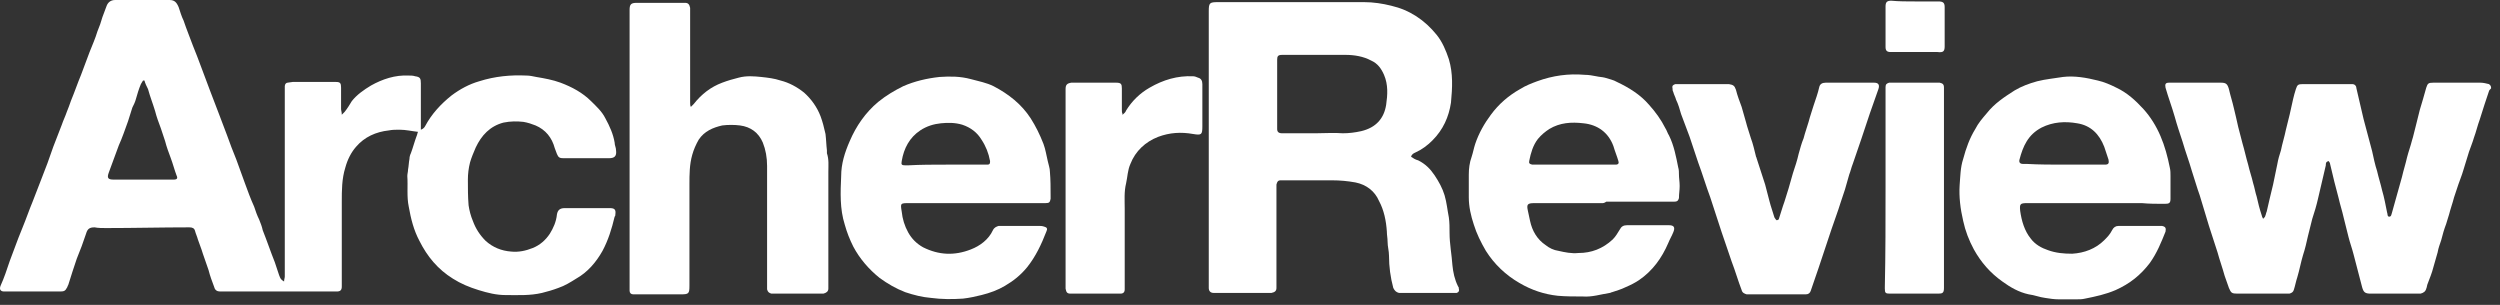
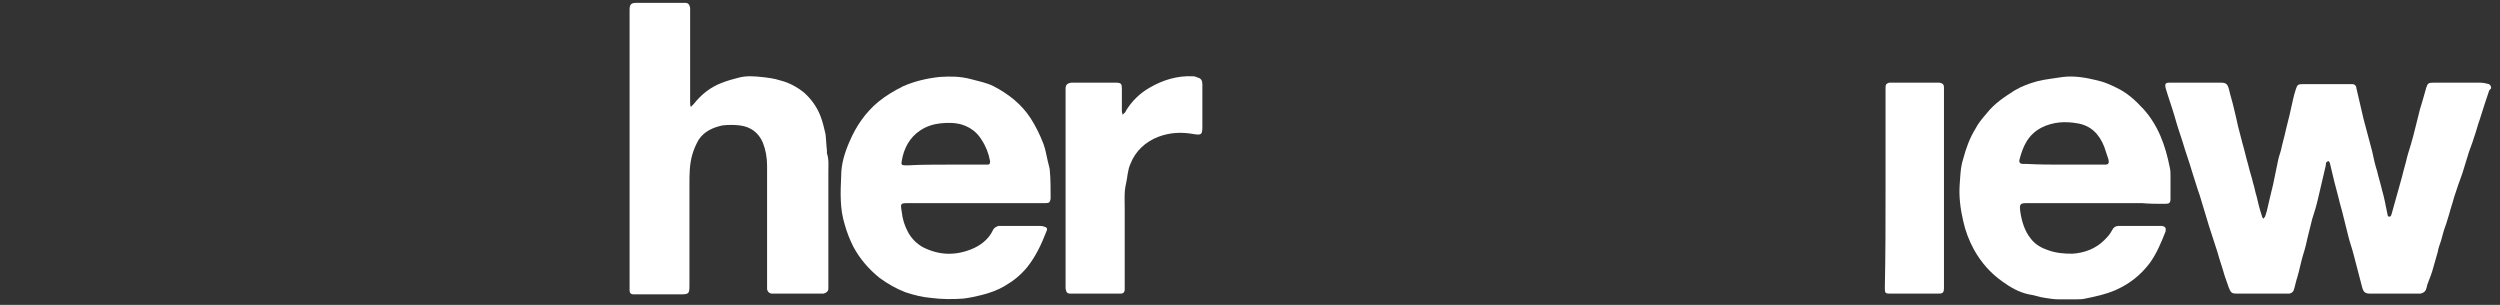
<svg xmlns="http://www.w3.org/2000/svg" fill="none" height="100%" overflow="visible" preserveAspectRatio="none" style="display: block;" viewBox="0 0 164 20" width="100%">
  <rect x="0" y="0" width="164" height="20" fill="#333333" stroke="none" />
  <g id="Archer Text">
    <path d="M163.415 5.798C163.368 5.844 163.275 5.938 163.275 5.985C163.181 6.265 163.088 6.546 162.994 6.826C162.901 7.153 162.76 7.527 162.667 7.855C162.527 8.229 162.433 8.65 162.293 9.024C162.2 9.351 162.059 9.678 161.966 9.959C161.826 10.379 161.732 10.753 161.592 11.174C161.499 11.502 161.358 11.829 161.265 12.109C161.172 12.39 161.078 12.67 160.985 12.951C160.891 13.325 160.751 13.699 160.658 14.073C160.611 14.26 160.517 14.494 160.471 14.681C160.33 15.055 160.237 15.382 160.143 15.756C160.05 16.037 159.957 16.27 159.91 16.551C159.816 16.878 159.723 17.205 159.629 17.533C159.536 17.907 159.396 18.234 159.256 18.608C159.209 18.701 159.209 18.842 159.162 18.935C159.115 19.122 158.975 19.216 158.788 19.262C158.648 19.262 158.461 19.262 158.321 19.262C157.386 19.262 156.452 19.262 155.517 19.262C155.143 19.262 155.05 19.169 154.956 18.842C154.769 18.14 154.582 17.392 154.395 16.691C154.302 16.317 154.162 15.943 154.068 15.569C153.975 15.148 153.834 14.681 153.741 14.26C153.648 13.839 153.507 13.418 153.414 12.998C153.32 12.623 153.227 12.296 153.133 11.922C153.04 11.548 152.947 11.127 152.853 10.753C152.853 10.707 152.806 10.613 152.76 10.566C152.573 10.613 152.573 10.707 152.573 10.847C152.386 11.595 152.246 12.296 152.059 13.044C151.965 13.465 151.825 13.933 151.685 14.353C151.591 14.727 151.498 15.101 151.404 15.476C151.311 15.896 151.217 16.317 151.077 16.738C150.937 17.205 150.844 17.72 150.703 18.187C150.61 18.468 150.563 18.748 150.47 19.029C150.423 19.169 150.33 19.216 150.189 19.262C150.096 19.262 150.002 19.262 149.909 19.262C148.881 19.262 147.853 19.262 146.778 19.262C146.404 19.262 146.357 19.216 146.217 18.889C146.124 18.608 146.03 18.374 145.937 18.094C145.796 17.579 145.609 17.065 145.469 16.551C145.282 15.99 145.095 15.382 144.908 14.821C144.722 14.166 144.488 13.465 144.301 12.811C144.114 12.296 143.974 11.782 143.787 11.221C143.6 10.566 143.366 9.959 143.179 9.304C142.992 8.743 142.805 8.182 142.665 7.668C142.478 7.013 142.245 6.405 142.058 5.751C142.011 5.517 142.058 5.424 142.291 5.424C142.385 5.424 142.478 5.424 142.525 5.424C143.506 5.424 144.535 5.424 145.516 5.424C145.563 5.424 145.656 5.424 145.703 5.424C146.03 5.424 146.124 5.517 146.217 5.844C146.31 6.265 146.451 6.686 146.544 7.107C146.638 7.481 146.731 7.901 146.825 8.322C146.918 8.696 147.011 9.024 147.105 9.398C147.245 9.865 147.339 10.333 147.479 10.8C147.572 11.221 147.712 11.595 147.806 12.016C147.899 12.296 147.946 12.623 148.04 12.904C148.133 13.325 148.227 13.699 148.367 14.12C148.367 14.166 148.413 14.26 148.46 14.353C148.554 14.26 148.6 14.213 148.6 14.166C148.647 14.073 148.647 13.979 148.694 13.886C148.834 13.278 148.974 12.67 149.114 12.109C149.208 11.642 149.301 11.221 149.395 10.753C149.442 10.473 149.535 10.146 149.629 9.865C149.722 9.398 149.862 8.977 149.956 8.509C150.049 8.088 150.189 7.621 150.283 7.153C150.376 6.733 150.47 6.265 150.61 5.844C150.703 5.564 150.75 5.517 151.077 5.517C152.059 5.517 153.087 5.517 154.068 5.517C154.162 5.517 154.208 5.517 154.302 5.517C154.489 5.517 154.582 5.657 154.582 5.798C154.722 6.452 154.909 7.153 155.05 7.808C155.236 8.509 155.423 9.211 155.61 9.912C155.704 10.333 155.797 10.8 155.937 11.221C156.031 11.642 156.171 12.062 156.265 12.483C156.405 12.951 156.498 13.465 156.592 13.933C156.638 14.026 156.592 14.213 156.732 14.213C156.872 14.213 156.872 14.073 156.919 13.933C157.153 13.138 157.339 12.39 157.573 11.595C157.667 11.174 157.807 10.753 157.9 10.333C157.994 9.959 158.134 9.585 158.227 9.211C158.321 8.93 158.368 8.65 158.461 8.322C158.555 7.948 158.648 7.574 158.741 7.2C158.882 6.733 159.022 6.265 159.162 5.751C159.256 5.47 159.302 5.424 159.629 5.424C160.237 5.424 160.798 5.424 161.405 5.424C161.826 5.424 162.293 5.424 162.714 5.424C162.901 5.424 163.088 5.47 163.275 5.517C163.415 5.611 163.415 5.704 163.415 5.798Z" fill="white" id="Vector" />
-     <path d="M18.636 18.468C18.636 18.327 18.682 18.234 18.682 18.14C18.682 17.486 18.682 16.784 18.682 16.13C18.682 12.717 18.682 9.304 18.682 5.844C18.682 5.797 18.682 5.704 18.682 5.657C18.682 5.517 18.776 5.423 18.869 5.423C18.963 5.423 19.103 5.377 19.196 5.377C20.084 5.377 20.972 5.377 21.907 5.377C21.954 5.377 22 5.377 22.047 5.377C22.328 5.377 22.374 5.47 22.374 5.751C22.374 6.218 22.374 6.686 22.374 7.153C22.374 7.247 22.421 7.34 22.421 7.527C22.514 7.434 22.561 7.387 22.608 7.34C22.795 7.106 22.935 6.873 23.075 6.639C23.402 6.218 23.87 5.891 24.337 5.61C25.085 5.19 25.926 4.909 26.814 4.956C26.954 4.956 27.094 4.956 27.235 5.003C27.562 5.049 27.608 5.143 27.608 5.47C27.608 6.265 27.608 7.06 27.608 7.855C27.608 8.088 27.608 8.275 27.608 8.509C27.748 8.462 27.842 8.369 27.889 8.275C28.309 7.481 28.917 6.826 29.618 6.265C30.179 5.844 30.786 5.517 31.44 5.33C32.469 5.003 33.497 4.909 34.525 4.956C34.758 4.956 34.945 5.003 35.179 5.049C35.74 5.143 36.254 5.236 36.768 5.423C37.516 5.704 38.217 6.078 38.778 6.639C39.105 6.966 39.478 7.293 39.712 7.761C39.993 8.275 40.226 8.79 40.32 9.351C40.32 9.538 40.413 9.678 40.413 9.865C40.46 10.239 40.32 10.379 39.946 10.379C39.151 10.379 38.31 10.379 37.516 10.379C37.329 10.379 37.142 10.379 36.955 10.379C36.721 10.379 36.628 10.332 36.534 10.099C36.488 9.958 36.441 9.865 36.394 9.725C36.207 9.023 35.787 8.509 35.132 8.229C34.899 8.135 34.618 8.042 34.338 7.995C33.917 7.948 33.497 7.948 33.029 8.042C32.141 8.275 31.581 8.883 31.207 9.678C31.067 10.005 30.926 10.332 30.833 10.66C30.739 11.034 30.693 11.408 30.693 11.782C30.693 12.343 30.693 12.904 30.739 13.465C30.786 13.792 30.88 14.166 31.02 14.493C31.207 15.008 31.487 15.429 31.861 15.803C32.328 16.223 32.889 16.457 33.543 16.504C34.011 16.551 34.478 16.457 34.945 16.27C35.413 16.083 35.787 15.756 36.067 15.335C36.301 14.961 36.488 14.54 36.534 14.073C36.581 13.792 36.721 13.652 37.048 13.652C37.562 13.652 38.077 13.652 38.637 13.652C39.105 13.652 39.572 13.652 39.993 13.652C40.32 13.652 40.413 13.745 40.367 14.073C40.367 14.12 40.367 14.166 40.32 14.213C40.133 15.008 39.899 15.756 39.525 16.457C39.105 17.205 38.544 17.86 37.796 18.28C37.422 18.514 37.048 18.748 36.628 18.888C36.254 19.029 35.927 19.122 35.553 19.216C34.758 19.403 33.964 19.356 33.17 19.356C32.562 19.356 32.001 19.216 31.394 19.029C30.786 18.841 30.225 18.608 29.711 18.28C28.73 17.673 28.029 16.831 27.515 15.803C27.141 15.101 26.954 14.353 26.814 13.558C26.674 12.904 26.767 12.203 26.72 11.548C26.72 11.408 26.767 11.268 26.767 11.127C26.814 10.893 26.814 10.66 26.861 10.426C26.861 10.286 26.907 10.145 26.954 10.052C27.094 9.678 27.188 9.304 27.328 8.93C27.375 8.836 27.375 8.743 27.421 8.649C27.001 8.603 26.627 8.509 26.206 8.509C25.973 8.509 25.739 8.509 25.505 8.556C24.664 8.649 23.916 8.977 23.356 9.631C23.029 10.005 22.795 10.473 22.655 10.987C22.421 11.735 22.421 12.483 22.421 13.231C22.421 15.008 22.421 16.784 22.421 18.608C22.421 18.654 22.421 18.701 22.421 18.795C22.421 19.029 22.328 19.122 22.094 19.122C22 19.122 21.954 19.122 21.86 19.122C19.43 19.122 17 19.122 14.617 19.122C14.57 19.122 14.476 19.122 14.43 19.122C14.243 19.122 14.102 19.029 14.056 18.841C13.915 18.468 13.775 18.093 13.682 17.72C13.542 17.345 13.448 17.018 13.308 16.644C13.214 16.317 13.074 15.99 12.981 15.709C12.934 15.522 12.841 15.335 12.794 15.148C12.747 14.961 12.607 14.914 12.42 14.914C10.598 14.914 8.775 14.961 6.952 14.961C6.719 14.961 6.438 14.961 6.205 14.914C5.877 14.914 5.737 15.008 5.644 15.335C5.457 15.896 5.27 16.41 5.036 16.971C4.943 17.252 4.849 17.532 4.756 17.813C4.662 18.093 4.569 18.421 4.475 18.701C4.429 18.748 4.429 18.841 4.382 18.888C4.289 19.075 4.195 19.122 3.961 19.122C3.541 19.122 3.12 19.122 2.746 19.122C1.999 19.122 1.251 19.122 0.456 19.122C0.41 19.122 0.316 19.122 0.269 19.122C0.036 19.122 -0.058 18.982 0.036 18.748C0.269 18.234 0.456 17.673 0.643 17.112C0.83 16.597 1.017 16.13 1.204 15.616C1.298 15.382 1.391 15.148 1.485 14.914C1.718 14.353 1.905 13.792 2.139 13.231C2.326 12.764 2.513 12.249 2.7 11.782C2.98 11.081 3.26 10.332 3.494 9.631C3.681 9.164 3.868 8.649 4.055 8.182C4.148 7.901 4.289 7.621 4.382 7.34C4.475 7.106 4.569 6.873 4.662 6.592C4.896 6.031 5.083 5.47 5.317 4.909C5.504 4.395 5.691 3.927 5.877 3.413C6.064 2.945 6.251 2.525 6.392 2.057C6.532 1.73 6.625 1.449 6.719 1.122C6.812 0.888 6.906 0.608 6.999 0.374C7.093 0.14 7.279 0 7.56 0C8.728 0 9.896 0 11.112 0C11.439 0 11.579 0.14 11.719 0.468C11.813 0.748 11.906 1.075 12.046 1.356C12.233 1.917 12.467 2.478 12.654 2.992C12.841 3.46 13.028 3.927 13.214 4.442C13.402 4.956 13.588 5.423 13.775 5.938C13.962 6.452 14.196 7.013 14.383 7.527C14.57 7.995 14.71 8.416 14.897 8.883C15.084 9.397 15.271 9.912 15.505 10.473C15.691 10.987 15.878 11.501 16.065 12.016C16.252 12.53 16.439 13.044 16.673 13.558C16.766 13.839 16.86 14.12 17 14.4C17.093 14.634 17.187 14.867 17.234 15.101C17.514 15.803 17.748 16.504 18.028 17.205C18.122 17.486 18.215 17.766 18.308 18.047C18.402 18.28 18.402 18.327 18.636 18.468ZM9.476 5.283C9.429 5.283 9.429 5.283 9.382 5.283C9.336 5.377 9.289 5.423 9.242 5.517C9.102 5.844 9.009 6.171 8.915 6.499C8.868 6.686 8.775 6.873 8.681 7.06C8.588 7.34 8.495 7.668 8.401 7.948C8.214 8.462 8.027 9.023 7.793 9.538C7.56 10.145 7.373 10.707 7.139 11.314C6.999 11.688 7.093 11.782 7.466 11.782C8.728 11.782 9.943 11.782 11.205 11.782C11.252 11.782 11.299 11.782 11.392 11.782C11.626 11.782 11.672 11.688 11.579 11.501C11.439 11.127 11.345 10.753 11.205 10.379C11.065 10.005 10.925 9.631 10.831 9.257C10.738 8.977 10.644 8.696 10.551 8.416C10.411 8.042 10.27 7.668 10.177 7.293C10.037 6.826 9.85 6.358 9.71 5.844C9.616 5.657 9.523 5.47 9.476 5.283Z" fill="white" id="Vector_2" />
-     <path d="M92.567 10.286C92.708 10.379 92.848 10.473 93.035 10.52C93.502 10.753 93.829 11.081 94.11 11.501C94.39 11.922 94.624 12.343 94.764 12.81C94.904 13.278 94.951 13.792 95.044 14.26C95.091 14.587 95.091 14.961 95.091 15.288C95.091 15.99 95.231 16.691 95.278 17.392C95.325 17.86 95.418 18.327 95.652 18.795C95.699 18.842 95.698 18.888 95.698 18.935C95.745 19.075 95.698 19.169 95.558 19.216C95.465 19.216 95.371 19.216 95.325 19.216C94.203 19.216 93.128 19.216 92.007 19.216C91.913 19.216 91.82 19.216 91.773 19.216C91.586 19.169 91.493 19.075 91.399 18.888C91.212 18.187 91.119 17.486 91.119 16.784C91.119 16.457 91.025 16.177 91.025 15.849C91.025 15.616 90.978 15.429 90.978 15.195C90.932 14.493 90.792 13.792 90.464 13.184C90.184 12.53 89.623 12.109 88.922 11.969C88.408 11.875 87.894 11.829 87.38 11.829C86.305 11.829 85.277 11.829 84.202 11.829C84.156 11.829 84.109 11.829 84.015 11.829C83.828 11.829 83.782 11.922 83.735 12.109C83.735 12.203 83.735 12.296 83.735 12.343C83.735 14.447 83.735 16.597 83.735 18.701C83.735 18.748 83.735 18.842 83.735 18.888C83.735 19.075 83.641 19.169 83.408 19.216C83.361 19.216 83.268 19.216 83.221 19.216C82.099 19.216 80.978 19.216 79.809 19.216C79.763 19.216 79.716 19.216 79.622 19.216C79.389 19.216 79.295 19.075 79.295 18.888C79.295 18.842 79.295 18.748 79.295 18.701C79.295 12.717 79.295 6.732 79.295 0.748C79.295 0.187 79.342 0.14 79.903 0.14C83.081 0.14 86.258 0.14 89.483 0.14C90.091 0.14 90.698 0.234 91.259 0.374C92.474 0.655 93.455 1.309 94.25 2.291C94.624 2.758 94.857 3.319 95.044 3.881C95.325 4.816 95.278 5.751 95.184 6.732C95.044 7.668 94.67 8.509 93.969 9.21C93.642 9.538 93.268 9.818 92.848 10.005C92.754 10.052 92.614 10.099 92.567 10.286ZM86.305 8.743C86.913 8.743 87.52 8.696 88.081 8.743C88.502 8.743 88.876 8.696 89.296 8.603C90.278 8.369 90.792 7.761 90.932 6.873C91.025 6.218 91.072 5.564 90.792 4.909C90.605 4.488 90.371 4.161 89.95 3.974C89.436 3.694 88.829 3.6 88.268 3.6C87.006 3.6 85.744 3.6 84.436 3.6C84.342 3.6 84.202 3.6 84.109 3.6C83.828 3.6 83.782 3.694 83.782 3.927C83.782 3.974 83.782 4.021 83.782 4.068C83.782 5.47 83.782 6.873 83.782 8.275C83.782 8.322 83.782 8.416 83.782 8.462C83.782 8.649 83.875 8.743 84.109 8.743C84.81 8.743 85.558 8.743 86.305 8.743Z" fill="white" id="Vector_3" />
    <path d="M45.32 7.013C45.367 6.966 45.46 6.873 45.507 6.826C46.021 6.172 46.629 5.704 47.377 5.424C47.75 5.283 48.078 5.19 48.451 5.096C48.965 4.956 49.48 5.003 49.947 5.05C50.367 5.096 50.788 5.143 51.209 5.283C51.769 5.424 52.283 5.704 52.751 6.078C53.218 6.499 53.592 7.013 53.826 7.621C53.966 7.995 54.059 8.369 54.153 8.79C54.2 9.164 54.2 9.491 54.246 9.865C54.246 9.912 54.246 10.005 54.246 10.052C54.386 10.473 54.34 10.847 54.34 11.268C54.34 13.746 54.34 16.224 54.34 18.748C54.34 18.795 54.34 18.889 54.34 18.935C54.34 19.122 54.2 19.216 54.013 19.262C53.966 19.262 53.872 19.262 53.826 19.262C52.844 19.262 51.816 19.262 50.835 19.262C50.741 19.262 50.694 19.262 50.601 19.262C50.461 19.216 50.367 19.169 50.321 18.982C50.321 18.889 50.321 18.795 50.321 18.701C50.321 16.083 50.321 13.512 50.321 10.894C50.321 10.333 50.227 9.818 50.04 9.351C49.76 8.696 49.246 8.322 48.545 8.229C48.171 8.182 47.75 8.182 47.377 8.229C46.769 8.369 46.208 8.603 45.834 9.164C45.647 9.491 45.507 9.818 45.414 10.146C45.227 10.8 45.227 11.455 45.227 12.109C45.227 14.307 45.227 16.504 45.227 18.748C45.227 19.262 45.18 19.309 44.666 19.309C43.685 19.309 42.75 19.309 41.769 19.309C41.675 19.309 41.628 19.309 41.535 19.309C41.395 19.309 41.301 19.216 41.301 19.076C41.301 18.982 41.301 18.935 41.301 18.842C41.301 12.811 41.301 6.779 41.301 0.748C41.301 0.702 41.301 0.655 41.301 0.655C41.301 0.281 41.395 0.187 41.769 0.187C42.75 0.187 43.731 0.187 44.759 0.187C44.806 0.187 44.853 0.187 44.946 0.187C45.133 0.187 45.227 0.281 45.273 0.514C45.273 0.608 45.273 0.702 45.273 0.748C45.273 2.759 45.273 4.769 45.273 6.733C45.273 6.826 45.273 6.92 45.32 7.013C45.32 7.013 45.273 6.966 45.32 7.013Z" fill="white" id="Vector_4" />
    <path d="M137.431 13.325C135.936 13.325 134.44 13.325 132.991 13.325C132.524 13.325 132.477 13.371 132.524 13.839C132.618 14.493 132.804 15.148 133.225 15.662C133.505 16.036 133.926 16.27 134.347 16.41C134.861 16.597 135.375 16.644 135.936 16.644C136.73 16.597 137.478 16.317 138.039 15.756C138.226 15.569 138.412 15.382 138.553 15.101C138.646 14.914 138.786 14.821 138.973 14.821C139.067 14.821 139.16 14.821 139.207 14.821C140.001 14.821 140.749 14.821 141.544 14.821C141.637 14.821 141.73 14.821 141.824 14.821C142.058 14.867 142.104 14.961 142.058 15.195C141.777 15.896 141.497 16.597 141.029 17.252C140.422 18.047 139.721 18.608 138.786 19.028C138.132 19.309 137.478 19.449 136.777 19.59C136.59 19.636 136.403 19.636 136.216 19.636C135.842 19.636 135.422 19.636 135.048 19.636C134.767 19.636 134.44 19.59 134.16 19.543C133.786 19.496 133.459 19.356 133.085 19.309C132.431 19.169 131.87 18.841 131.356 18.467C130.561 17.906 129.954 17.205 129.486 16.363C129.159 15.756 128.926 15.148 128.785 14.493C128.598 13.699 128.505 12.904 128.552 12.156C128.598 11.595 128.598 10.987 128.785 10.426C128.972 9.725 129.206 9.07 129.58 8.462C129.767 8.088 130.047 7.761 130.328 7.434C130.842 6.779 131.496 6.358 132.15 5.938C132.618 5.657 133.132 5.47 133.646 5.33C134.206 5.189 134.767 5.143 135.328 5.049C136.076 4.956 136.87 5.096 137.618 5.283C138.039 5.377 138.459 5.564 138.833 5.751C139.534 6.078 140.095 6.592 140.609 7.153C141.076 7.667 141.45 8.275 141.73 8.93C142.011 9.584 142.198 10.286 142.338 10.987C142.385 11.174 142.385 11.361 142.385 11.548C142.385 12.062 142.385 12.53 142.385 13.044C142.385 13.325 142.291 13.371 142.011 13.371C141.497 13.371 140.983 13.371 140.515 13.325C139.487 13.325 138.459 13.325 137.431 13.325ZM135.422 10.8C135.842 10.8 136.263 10.8 136.637 10.8C137.104 10.8 137.618 10.8 138.085 10.8C138.319 10.8 138.366 10.706 138.319 10.473C138.226 10.192 138.132 9.912 138.039 9.631C137.711 8.789 137.151 8.228 136.263 8.088C135.468 7.948 134.674 7.995 133.926 8.369C133.038 8.836 132.711 9.584 132.477 10.473C132.431 10.66 132.524 10.753 132.711 10.753C132.804 10.753 132.851 10.753 132.945 10.753C133.786 10.8 134.627 10.8 135.422 10.8Z" fill="white" id="Vector_5" />
    <path d="M64.06 13.324C62.611 13.324 61.163 13.324 59.667 13.324C59.06 13.324 59.06 13.324 59.153 13.885C59.2 14.353 59.34 14.82 59.574 15.241C59.807 15.662 60.135 15.989 60.555 16.223C61.583 16.737 62.611 16.784 63.686 16.363C64.294 16.13 64.855 15.709 65.135 15.101C65.228 14.914 65.369 14.867 65.509 14.82C65.556 14.82 65.649 14.82 65.696 14.82C66.537 14.82 67.331 14.82 68.173 14.82C68.266 14.82 68.359 14.82 68.5 14.867C68.687 14.914 68.733 15.007 68.64 15.194C68.313 16.036 67.939 16.831 67.378 17.532C66.957 18.046 66.49 18.42 65.929 18.748C65.462 19.028 64.948 19.215 64.387 19.355C64.013 19.449 63.593 19.542 63.172 19.589C62.471 19.636 61.77 19.636 61.069 19.542C60.508 19.496 59.948 19.355 59.387 19.168C58.779 18.935 58.218 18.607 57.704 18.233C57.003 17.672 56.396 16.971 55.975 16.176C55.742 15.709 55.555 15.241 55.414 14.727C55.087 13.698 55.134 12.623 55.181 11.548C55.181 10.753 55.414 10.005 55.742 9.257C56.162 8.275 56.77 7.387 57.611 6.685C58.125 6.265 58.686 5.937 59.247 5.657C59.994 5.329 60.789 5.142 61.63 5.049C62.331 5.002 62.985 5.002 63.686 5.189C64.2 5.329 64.714 5.423 65.182 5.657C66.163 6.171 67.004 6.826 67.612 7.761C67.939 8.275 68.219 8.836 68.453 9.444C68.593 9.818 68.64 10.192 68.733 10.566C68.78 10.8 68.874 11.033 68.874 11.267C68.92 11.781 68.92 12.342 68.92 12.857C68.92 12.903 68.92 12.997 68.92 13.044C68.874 13.277 68.827 13.324 68.593 13.324C68.5 13.324 68.406 13.324 68.359 13.324C66.957 13.324 65.509 13.324 64.06 13.324ZM62.051 10.8C62.892 10.8 63.733 10.8 64.527 10.8C64.621 10.8 64.714 10.8 64.761 10.8C64.948 10.8 64.948 10.706 64.948 10.566C64.855 10.052 64.668 9.584 64.387 9.163C64.107 8.696 63.686 8.368 63.125 8.181C62.658 8.041 62.191 8.041 61.723 8.088C61.256 8.135 60.789 8.275 60.368 8.555C59.667 9.023 59.293 9.724 59.153 10.566C59.106 10.8 59.153 10.846 59.387 10.846C59.434 10.846 59.527 10.846 59.574 10.846C60.415 10.8 61.256 10.8 62.051 10.8Z" fill="white" id="Vector_6" />
-     <path d="M105.092 13.325C103.596 13.325 102.101 13.325 100.652 13.325C100.185 13.325 100.138 13.418 100.232 13.839C100.278 14.073 100.325 14.26 100.372 14.493C100.512 15.148 100.839 15.709 101.4 16.083C101.634 16.27 101.914 16.41 102.241 16.457C102.662 16.551 103.082 16.644 103.55 16.597C104.391 16.597 105.139 16.317 105.793 15.709C105.98 15.522 106.12 15.288 106.26 15.055C106.354 14.867 106.494 14.774 106.727 14.774C107.662 14.774 108.55 14.774 109.485 14.774C109.812 14.774 109.905 14.914 109.765 15.242C109.672 15.475 109.531 15.709 109.438 15.943C109.017 16.925 108.41 17.766 107.522 18.374C107.242 18.561 106.961 18.701 106.634 18.841C106.354 18.982 106.026 19.075 105.746 19.169C105.699 19.169 105.653 19.215 105.606 19.215C104.998 19.309 104.438 19.496 103.83 19.449C103.269 19.449 102.708 19.449 102.194 19.403C101.306 19.309 100.465 19.029 99.671 18.561C98.783 18.047 98.035 17.345 97.474 16.457C97.147 15.896 96.867 15.335 96.68 14.727C96.493 14.166 96.353 13.558 96.353 12.951C96.353 12.436 96.353 11.922 96.353 11.454C96.353 11.081 96.4 10.66 96.54 10.286C96.633 10.005 96.68 9.725 96.773 9.444C97.007 8.743 97.381 8.088 97.802 7.527C98.316 6.826 98.97 6.265 99.718 5.844C100.091 5.61 100.465 5.47 100.839 5.33C101.867 4.956 102.895 4.816 103.97 4.909C104.204 4.909 104.484 4.956 104.718 5.003C104.905 5.049 105.092 5.049 105.279 5.096C105.559 5.19 105.84 5.236 106.073 5.377C106.868 5.751 107.615 6.218 108.176 6.873C108.597 7.34 108.971 7.855 109.251 8.416C109.345 8.556 109.391 8.743 109.485 8.883C109.812 9.538 109.952 10.286 110.092 10.987C110.139 11.127 110.139 11.314 110.139 11.454C110.139 11.688 110.186 11.922 110.186 12.203C110.186 12.483 110.139 12.717 110.139 12.997C110.092 13.184 109.999 13.231 109.812 13.231C108.316 13.231 106.821 13.231 105.372 13.231C105.232 13.325 105.185 13.325 105.092 13.325ZM103.176 10.8C104.017 10.8 104.858 10.8 105.746 10.8C105.84 10.8 105.886 10.8 105.98 10.8C106.167 10.8 106.213 10.706 106.167 10.566C106.073 10.239 105.933 9.912 105.84 9.584C105.512 8.696 104.811 8.182 103.877 8.088C103.082 7.995 102.335 8.042 101.634 8.462C101.353 8.649 101.12 8.836 100.886 9.117C100.559 9.538 100.419 10.052 100.325 10.519C100.278 10.707 100.325 10.753 100.512 10.8C100.605 10.8 100.652 10.8 100.746 10.8C101.493 10.8 102.335 10.8 103.176 10.8Z" fill="white" id="Vector_7" />
-     <path d="M116.682 14.4C116.775 14.12 116.869 13.792 116.962 13.512C117.102 13.138 117.196 12.764 117.336 12.343C117.429 12.016 117.523 11.688 117.616 11.361C117.757 10.94 117.897 10.52 117.99 10.099C118.084 9.772 118.177 9.398 118.317 9.07C118.411 8.696 118.551 8.322 118.644 7.995C118.738 7.621 118.878 7.247 118.972 6.92C119.112 6.499 119.252 6.125 119.345 5.704C119.392 5.517 119.532 5.424 119.766 5.424C120.841 5.424 121.916 5.424 122.944 5.424C123.224 5.424 123.318 5.564 123.224 5.844C123.037 6.359 122.85 6.92 122.664 7.434C122.477 7.995 122.29 8.556 122.103 9.117C121.916 9.678 121.729 10.192 121.542 10.753C121.448 10.987 121.402 11.221 121.308 11.455C121.215 11.782 121.121 12.109 121.028 12.437C120.934 12.717 120.841 12.998 120.747 13.278C120.561 13.886 120.327 14.494 120.14 15.055C119.953 15.616 119.766 16.177 119.579 16.738C119.486 17.018 119.392 17.299 119.299 17.579C119.112 18.094 118.972 18.561 118.785 19.076C118.738 19.216 118.644 19.309 118.458 19.309C118.364 19.309 118.271 19.309 118.177 19.309C117.056 19.309 115.934 19.309 114.859 19.309C114.766 19.309 114.672 19.309 114.579 19.309C114.438 19.262 114.298 19.216 114.252 19.029C114.018 18.421 113.831 17.766 113.597 17.159C113.364 16.504 113.177 15.896 112.943 15.242C112.709 14.494 112.429 13.699 112.195 12.951C111.915 12.203 111.681 11.408 111.401 10.66C111.214 10.099 111.027 9.538 110.84 8.977C110.653 8.463 110.466 7.995 110.279 7.481C110.186 7.153 110.092 6.826 109.952 6.546C109.905 6.359 109.812 6.218 109.765 6.031C109.718 5.938 109.718 5.891 109.718 5.798C109.672 5.611 109.765 5.564 109.905 5.517C109.999 5.517 110.092 5.517 110.186 5.517C111.214 5.517 112.195 5.517 113.223 5.517C113.27 5.517 113.364 5.517 113.41 5.517C113.691 5.564 113.784 5.611 113.878 5.891C113.971 6.265 114.111 6.639 114.252 7.013C114.345 7.34 114.438 7.668 114.532 7.995C114.625 8.369 114.766 8.743 114.859 9.07C114.999 9.444 115.093 9.865 115.186 10.239C115.186 10.286 115.233 10.333 115.233 10.379C115.42 10.94 115.607 11.548 115.794 12.109C115.887 12.483 115.981 12.811 116.074 13.185C116.168 13.559 116.308 13.933 116.401 14.26C116.448 14.353 116.495 14.4 116.541 14.447C116.635 14.447 116.635 14.4 116.682 14.4Z" fill="white" id="Vector_8" />
    <path d="M73.641 7.527C73.734 7.434 73.827 7.387 73.874 7.247C74.248 6.639 74.762 6.125 75.416 5.751C76.304 5.237 77.239 4.956 78.267 5.003C78.361 5.003 78.501 5.05 78.594 5.096C78.781 5.143 78.875 5.283 78.875 5.517C78.875 5.564 78.875 5.611 78.875 5.704C78.875 6.546 78.875 7.434 78.875 8.275C78.875 8.837 78.828 8.883 78.267 8.79C77.473 8.649 76.725 8.696 75.977 8.977C75.136 9.304 74.482 9.912 74.155 10.753C73.968 11.174 73.968 11.595 73.874 12.016C73.734 12.577 73.781 13.138 73.781 13.699C73.781 15.382 73.781 17.112 73.781 18.795C73.781 18.842 73.781 18.889 73.781 18.982C73.781 19.169 73.687 19.262 73.5 19.262C73.454 19.262 73.407 19.262 73.407 19.262C72.379 19.262 71.351 19.262 70.323 19.262C70.276 19.262 70.229 19.262 70.229 19.262C69.995 19.262 69.949 19.169 69.902 18.935C69.902 18.842 69.902 18.748 69.902 18.701C69.902 14.447 69.902 10.192 69.902 5.938C69.902 5.891 69.902 5.844 69.902 5.844C69.902 5.564 69.995 5.47 70.276 5.424C70.603 5.424 70.93 5.424 71.257 5.424C71.818 5.424 72.425 5.424 72.986 5.424C73.08 5.424 73.126 5.424 73.22 5.424C73.547 5.424 73.594 5.517 73.594 5.798C73.594 6.265 73.594 6.733 73.594 7.2C73.594 7.294 73.594 7.387 73.641 7.481C73.594 7.481 73.641 7.481 73.641 7.527Z" fill="white" id="Vector_9" />
-     <path d="M123.692 12.296C123.692 10.239 123.692 8.229 123.692 6.172C123.692 6.031 123.692 5.844 123.692 5.704C123.692 5.517 123.785 5.47 123.925 5.424C124.019 5.424 124.112 5.424 124.159 5.424C125.14 5.424 126.122 5.424 127.056 5.424C127.103 5.424 127.197 5.424 127.243 5.424C127.43 5.47 127.524 5.517 127.524 5.751C127.524 5.891 127.524 6.031 127.524 6.125C127.524 10.333 127.524 14.54 127.524 18.795C127.524 18.842 127.524 18.889 127.524 18.889C127.524 19.216 127.43 19.262 127.15 19.262C126.215 19.262 125.327 19.262 124.393 19.262C124.252 19.262 124.112 19.262 123.972 19.262C123.692 19.262 123.645 19.216 123.645 18.935C123.645 18.889 123.645 18.842 123.645 18.842C123.692 16.644 123.692 14.447 123.692 12.296Z" fill="white" id="Vector_10" />
-     <path d="M125.608 0.094C126.122 0.094 126.636 0.094 127.15 0.094C127.477 0.094 127.57 0.187 127.57 0.468C127.57 1.309 127.57 2.151 127.57 3.039C127.57 3.367 127.477 3.46 127.103 3.413C126.963 3.413 126.823 3.413 126.682 3.413C125.795 3.413 124.907 3.413 124.019 3.413C123.785 3.413 123.692 3.32 123.692 3.086C123.692 2.431 123.692 1.777 123.692 1.076C123.692 0.842 123.692 0.655 123.692 0.421C123.692 0.141 123.785 0.047 124.065 0.047C124.579 0.094 125.094 0.094 125.608 0.094Z" fill="white" id="Vector_11" />
+     <path d="M123.692 12.296C123.692 10.239 123.692 8.229 123.692 6.172C123.692 6.031 123.692 5.844 123.692 5.704C123.692 5.517 123.785 5.47 123.925 5.424C124.019 5.424 124.112 5.424 124.159 5.424C125.14 5.424 126.122 5.424 127.056 5.424C127.103 5.424 127.197 5.424 127.243 5.424C127.43 5.47 127.524 5.517 127.524 5.751C127.524 5.891 127.524 6.031 127.524 6.125C127.524 10.333 127.524 14.54 127.524 18.795C127.524 18.842 127.524 18.889 127.524 18.889C127.524 19.216 127.43 19.262 127.15 19.262C126.215 19.262 125.327 19.262 124.393 19.262C124.252 19.262 124.112 19.262 123.972 19.262C123.692 19.262 123.645 19.216 123.645 18.935C123.692 16.644 123.692 14.447 123.692 12.296Z" fill="white" id="Vector_10" />
  </g>
</svg>